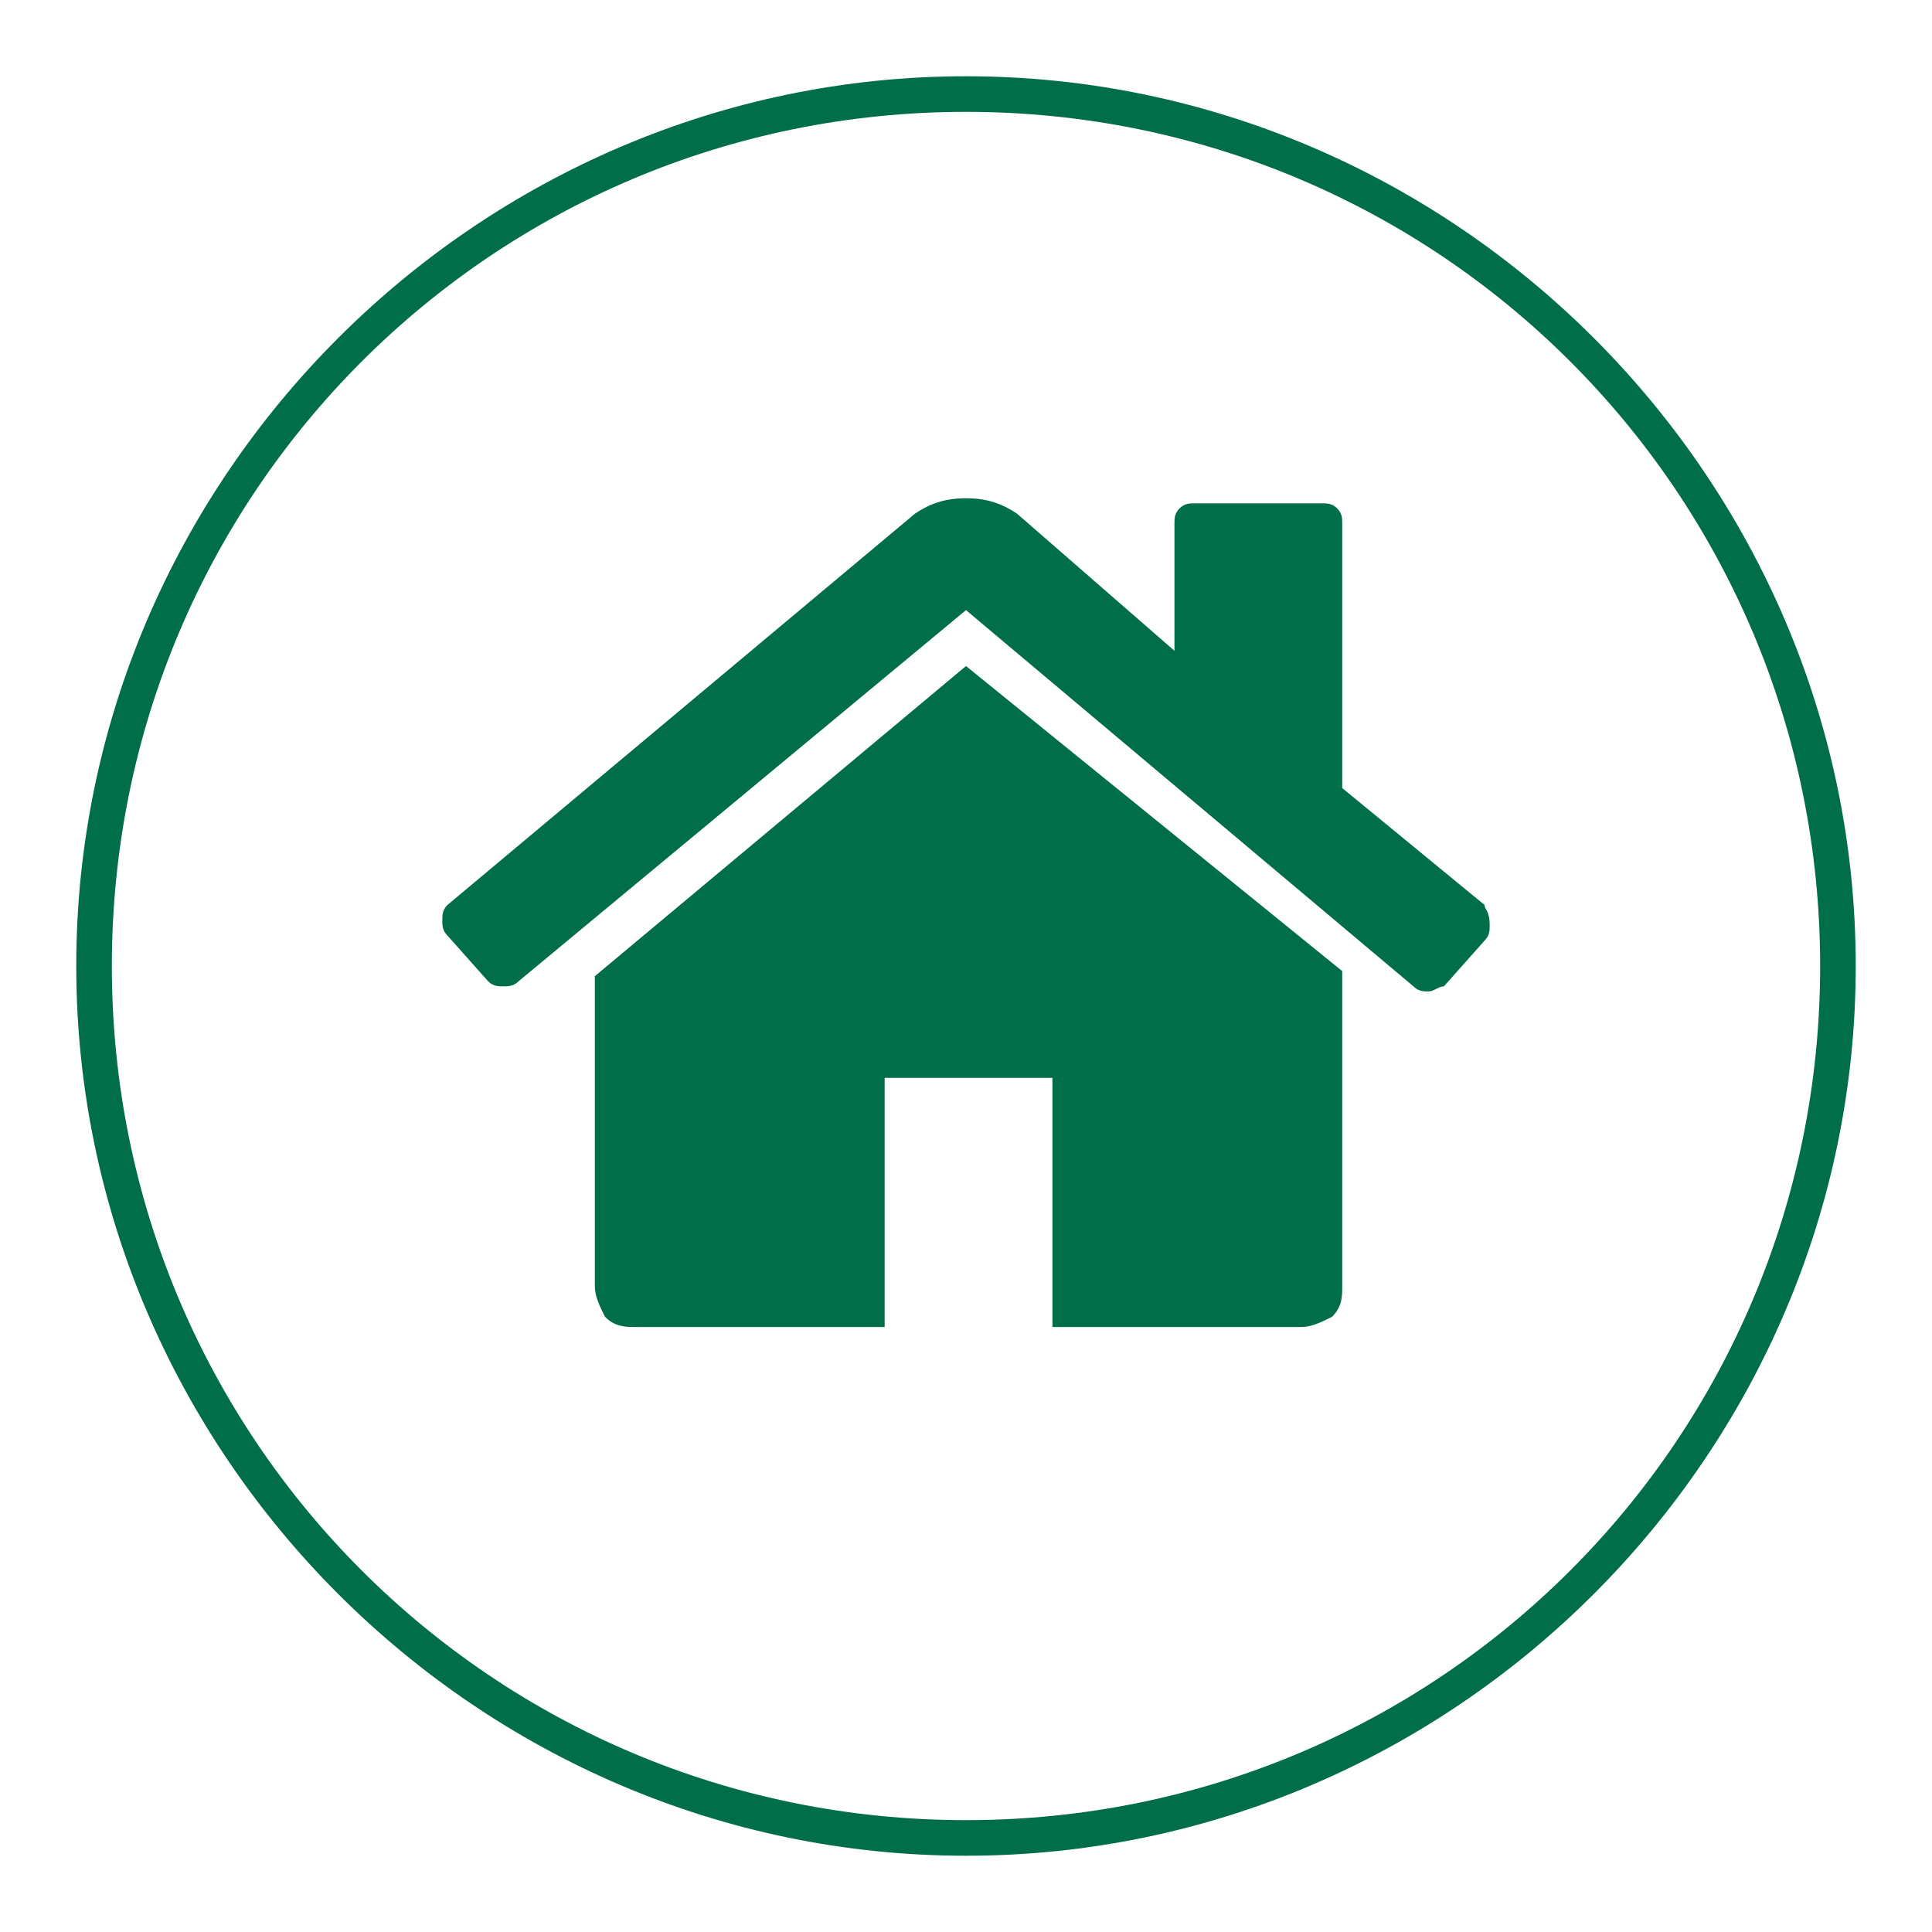
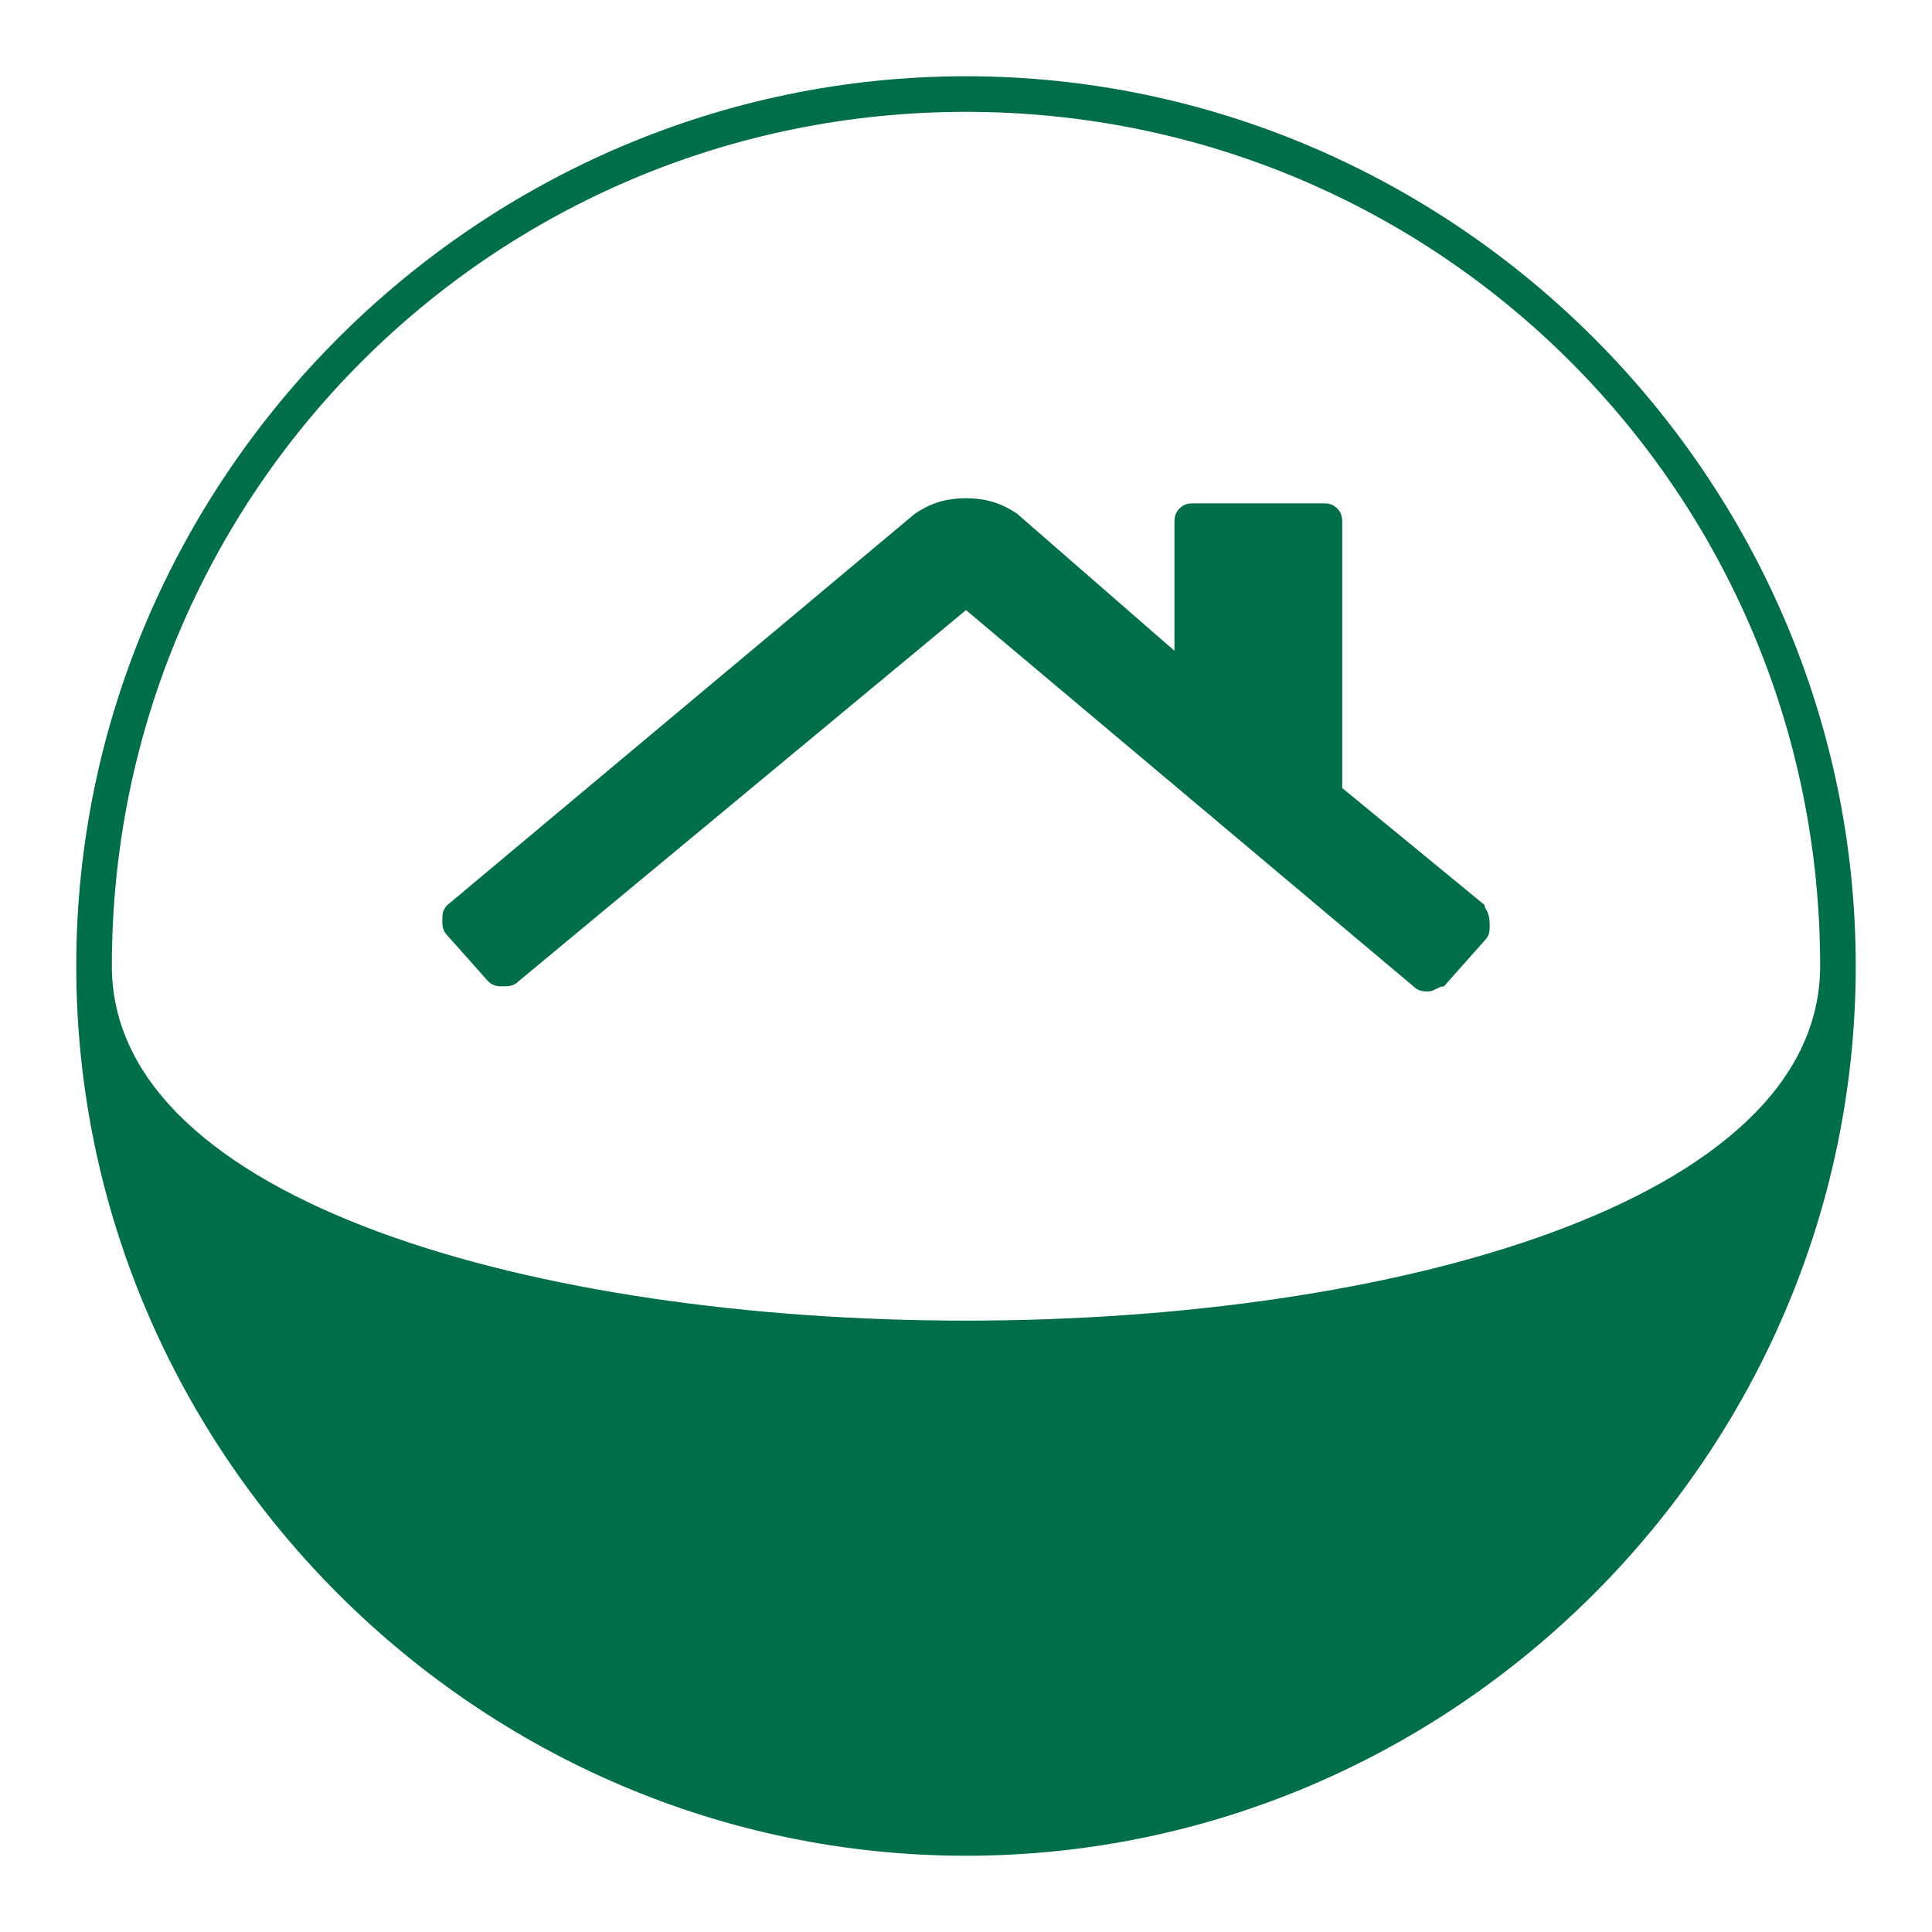
<svg xmlns="http://www.w3.org/2000/svg" version="1.1" id="Ebene_1" x="0px" y="0px" viewBox="0 0 38 38" style="enable-background:new 0 0 38 38;" xml:space="preserve">
  <style type="text/css">
	.st0{fill:#006E49;}
</style>
  <g>
-     <path class="st0" d="M19,36.5C9.4,36.5,1.5,28.6,1.5,19S9.4,1.5,19,1.5S36.5,9.4,36.5,19S28.6,36.5,19,36.5z M19,2.2   C9.7,2.2,2.2,9.7,2.2,19S9.7,35.8,19,35.8S35.8,28.3,35.8,19S28.3,2.2,19,2.2z" />
+     <path class="st0" d="M19,36.5C9.4,36.5,1.5,28.6,1.5,19S9.4,1.5,19,1.5S36.5,9.4,36.5,19S28.6,36.5,19,36.5z M19,2.2   C9.7,2.2,2.2,9.7,2.2,19S35.8,28.3,35.8,19S28.3,2.2,19,2.2z" />
  </g>
  <g>
    <g>
-       <path class="st0" d="M19,13.1l-7.3,6.1l0,0l0,0v6.1c0,0.2,0.1,0.4,0.2,0.6c0.2,0.2,0.4,0.2,0.6,0.2h4.9v-4.9h3.3v4.9h4.9    c0.2,0,0.4-0.1,0.6-0.2c0.2-0.2,0.2-0.4,0.2-0.6v-6.1v-0.1L19,13.1z" />
      <path class="st0" d="M29.2,17.8l-2.8-2.3v-5.2c0-0.1,0-0.2-0.1-0.3S26.1,9.9,26,9.9h-2.5c-0.1,0-0.2,0-0.3,0.1    c-0.1,0.1-0.1,0.2-0.1,0.3v2.5L20,10.1c-0.3-0.2-0.6-0.3-1-0.3s-0.7,0.1-1,0.3l-9.2,7.7c-0.1,0.1-0.1,0.2-0.1,0.3    c0,0.1,0,0.2,0.1,0.3l0.8,0.9c0.1,0.1,0.2,0.1,0.3,0.1s0.2,0,0.3-0.1L19,12l8.8,7.4c0.1,0.1,0.2,0.1,0.3,0.1l0,0    c0.1,0,0.2-0.1,0.3-0.1l0.8-0.9c0.1-0.1,0.1-0.2,0.1-0.3C29.3,17.9,29.2,17.9,29.2,17.8L29.2,17.8z" />
    </g>
  </g>
</svg>